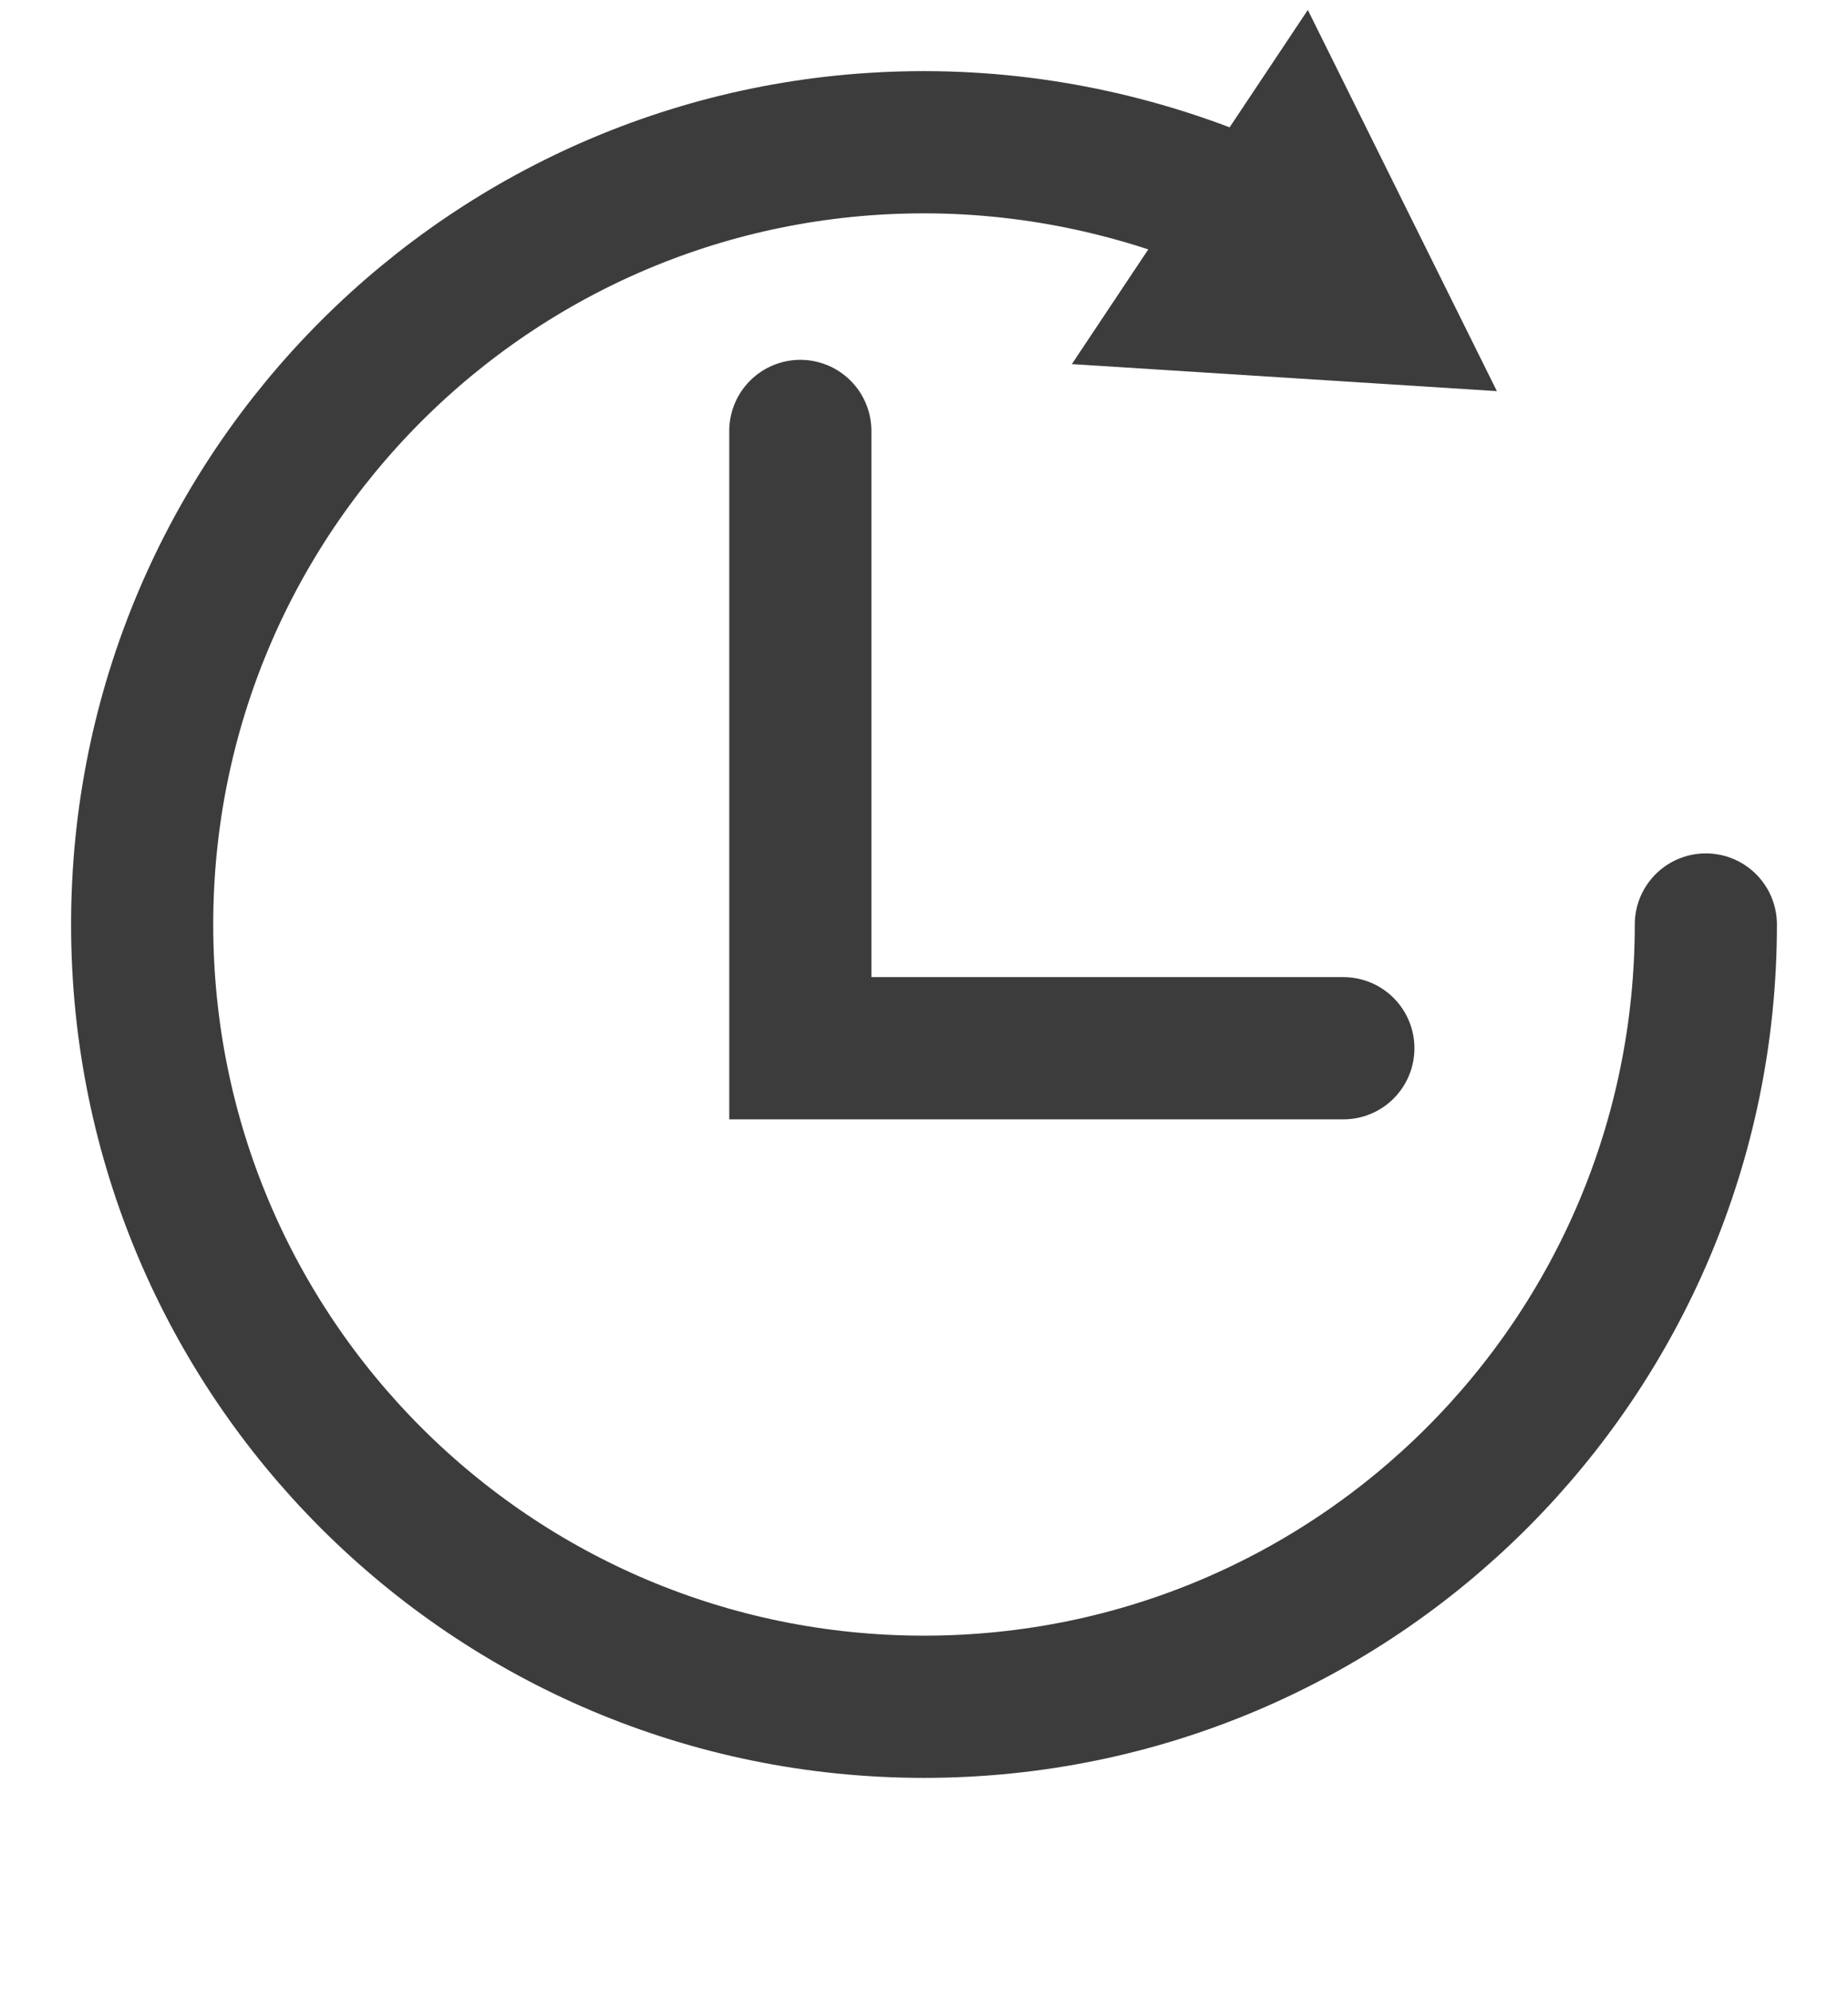
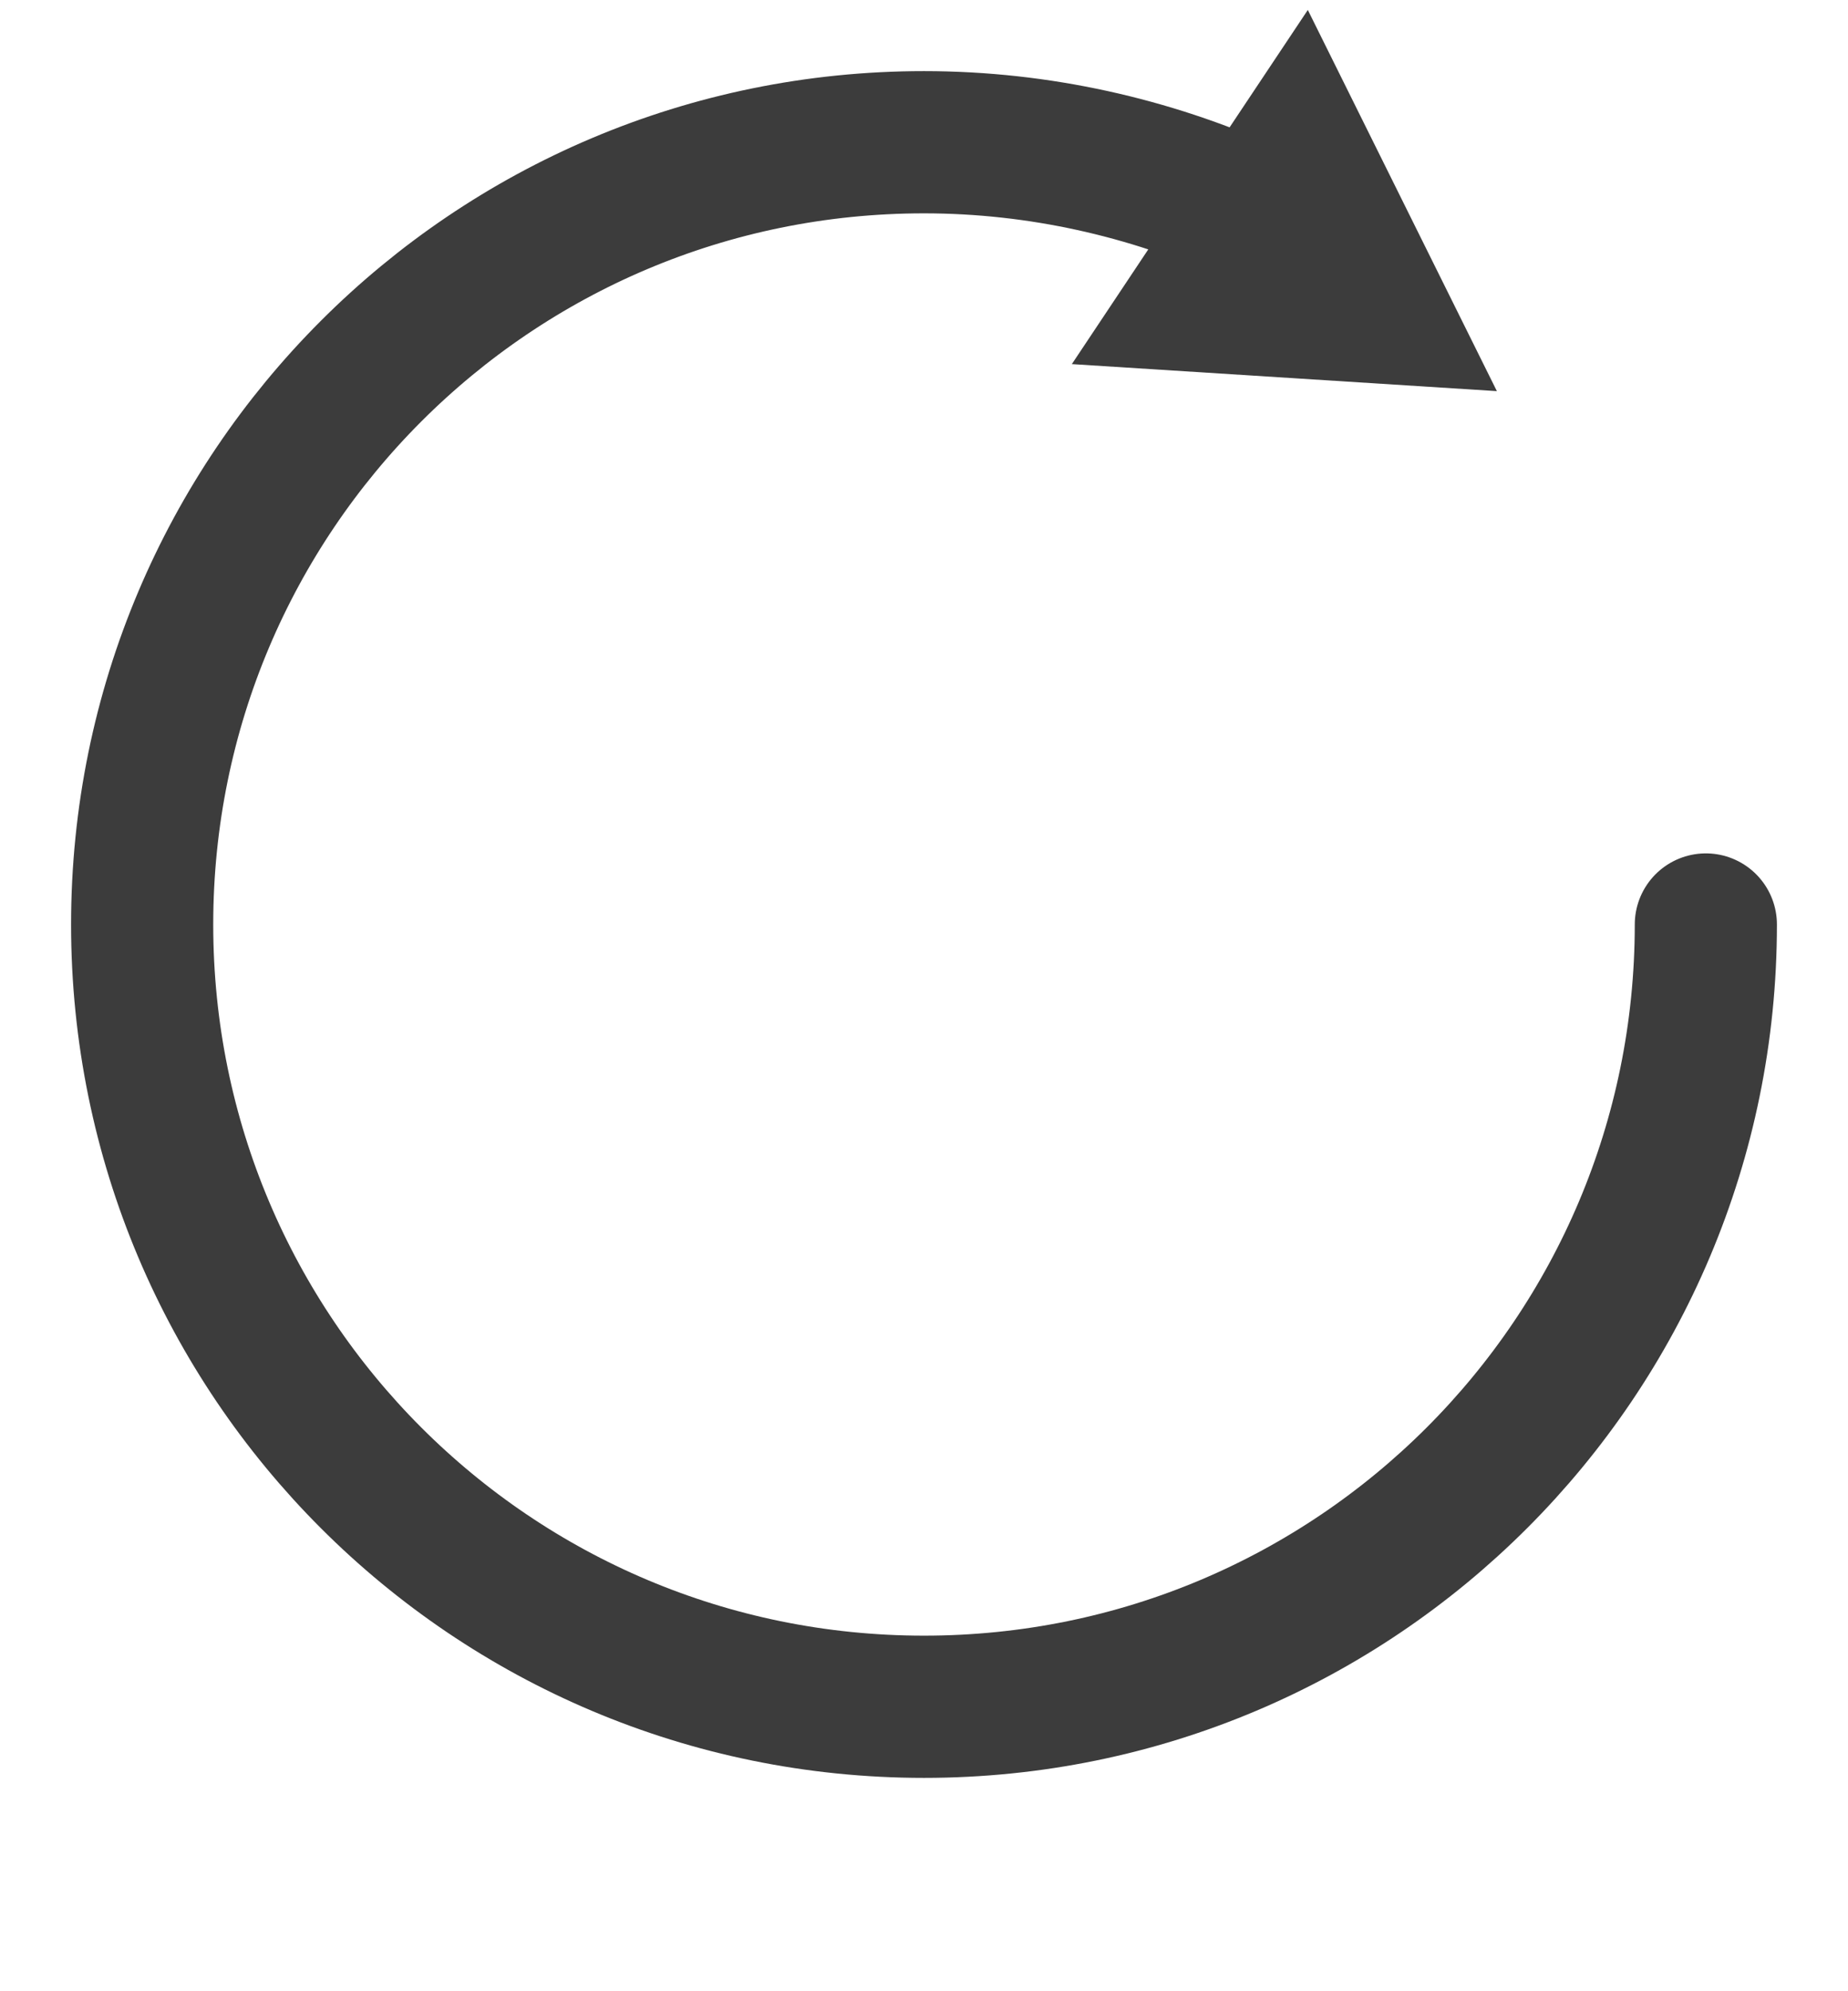
<svg xmlns="http://www.w3.org/2000/svg" viewBox="0 0 13 14">
-   <path fill="none" stroke="#3c3c3c" stroke-linecap="round" stroke-miterlimit="10" d="M5.63 3.03v4.34h3.82" />
  <path d="M8.78 1.49C8.09 1.18 7.31 1 6.5 1 3.46 1 1 3.46 1 6.5S3.46 12 6.5 12 12 9.54 12 6.5" fill="none" stroke="#3c3c3c" stroke-linecap="round" stroke-miterlimit="10" />
  <path fill="#3c3c3c" d="M9.2.07l1.33 2.68-2.99-.19z" />
</svg>